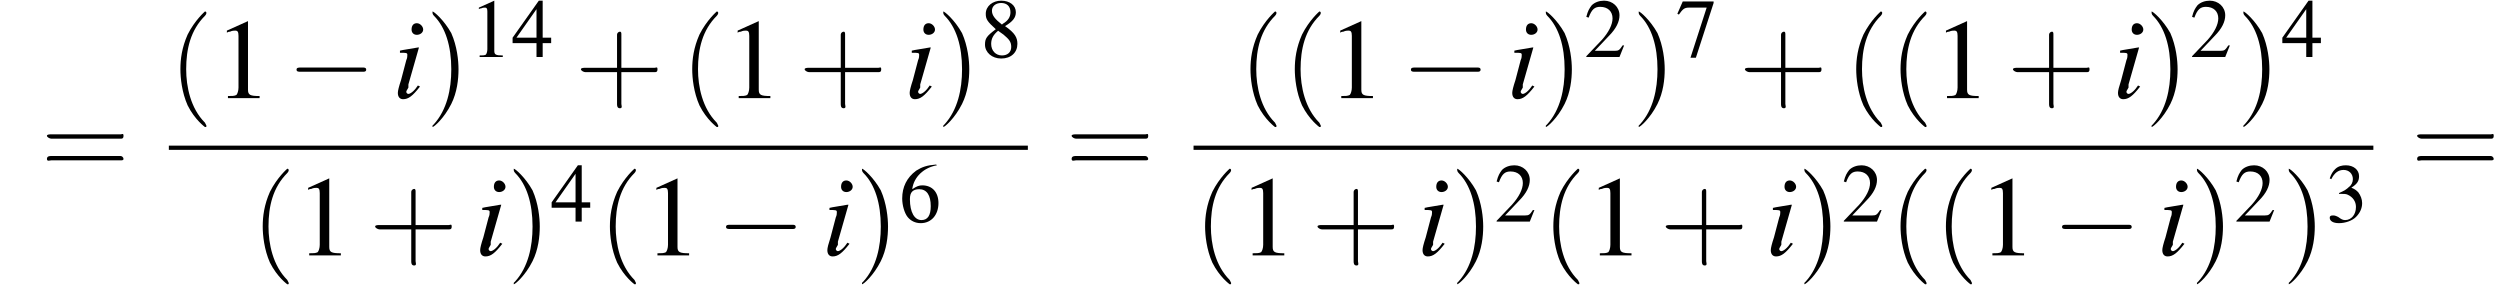
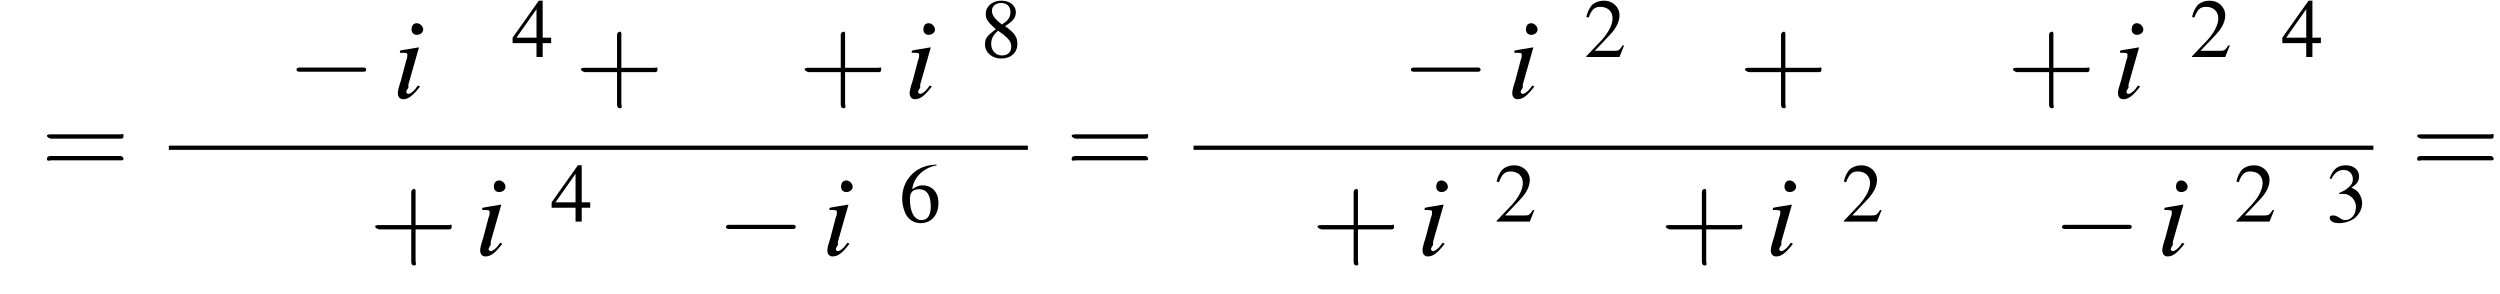
<svg xmlns="http://www.w3.org/2000/svg" xmlns:xlink="http://www.w3.org/1999/xlink" height="27.9pt" version="1.1" viewBox="118.1 69.7 236.9 27.9" width="236.9pt">
  <defs>
    <path d="M7.2 -2.5C7.3 -2.5 7.5 -2.5 7.5 -2.7S7.3 -2.9 7.2 -2.9H1.3C1.1 -2.9 0.9 -2.9 0.9 -2.7S1.1 -2.5 1.3 -2.5H7.2Z" id="g1-0" />
    <use id="g11-49" transform="scale(0.731)" xlink:href="#g3-49" />
    <use id="g11-50" transform="scale(0.731)" xlink:href="#g3-50" />
    <use id="g11-51" transform="scale(0.731)" xlink:href="#g3-51" />
    <use id="g11-52" transform="scale(0.731)" xlink:href="#g3-52" />
    <use id="g11-54" transform="scale(0.731)" xlink:href="#g3-54" />
    <use id="g11-55" transform="scale(0.731)" xlink:href="#g3-55" />
    <use id="g11-56" transform="scale(0.731)" xlink:href="#g3-56" />
-     <path d="M2.6 1.9C2.6 1.9 2.6 1.9 2.5 1.7C1.5 0.7 1.2 -0.8 1.2 -2C1.2 -3.4 1.5 -4.7 2.5 -5.7C2.6 -5.8 2.6 -5.9 2.6 -5.9C2.6 -5.9 2.6 -6 2.5 -6C2.5 -6 1.8 -5.4 1.3 -4.4C0.9 -3.5 0.8 -2.7 0.8 -2C0.8 -1.4 0.9 -0.4 1.3 0.5C1.8 1.5 2.5 2 2.5 2C2.6 2 2.6 2 2.6 1.9Z" id="g12-40" />
-     <path d="M2.3 -2C2.3 -2.6 2.2 -3.6 1.8 -4.5C1.3 -5.4 0.6 -6 0.5 -6C0.5 -6 0.5 -5.9 0.5 -5.9C0.5 -5.9 0.5 -5.8 0.6 -5.7C1.4 -4.9 1.8 -3.6 1.8 -2C1.8 -0.6 1.5 0.8 0.6 1.8C0.5 1.9 0.5 1.9 0.5 1.9C0.5 2 0.5 2 0.5 2C0.6 2 1.3 1.4 1.8 0.4C2.2 -0.4 2.3 -1.3 2.3 -2Z" id="g12-41" />
    <path d="M3.2 -1.8H5.5C5.6 -1.8 5.7 -1.8 5.7 -2S5.6 -2.1 5.5 -2.1H3.2V-4.4C3.2 -4.5 3.2 -4.6 3.1 -4.6S2.9 -4.5 2.9 -4.4V-2.1H0.7C0.6 -2.1 0.4 -2.1 0.4 -2S0.6 -1.8 0.7 -1.8H2.9V0.4C2.9 0.5 2.9 0.7 3.1 0.7S3.2 0.5 3.2 0.4V-1.8Z" id="g12-43" />
    <path d="M5.5 -2.6C5.6 -2.6 5.7 -2.6 5.7 -2.8S5.6 -2.9 5.5 -2.9H0.7C0.6 -2.9 0.4 -2.9 0.4 -2.8S0.6 -2.6 0.7 -2.6H5.5ZM5.5 -1.1C5.6 -1.1 5.7 -1.1 5.7 -1.2S5.6 -1.4 5.5 -1.4H0.7C0.6 -1.4 0.4 -1.4 0.4 -1.2S0.6 -1.1 0.7 -1.1H5.5Z" id="g12-61" />
-     <path d="M3.2 -7.3L1.2 -6.4V-6.2C1.3 -6.3 1.5 -6.3 1.5 -6.3C1.7 -6.4 1.9 -6.4 2 -6.4C2.2 -6.4 2.3 -6.3 2.3 -5.9V-1C2.3 -0.7 2.2 -0.4 2.1 -0.3C1.9 -0.2 1.7 -0.2 1.3 -0.2V0H4.3V-0.2C3.4 -0.2 3.2 -0.3 3.2 -0.8V-7.3L3.2 -7.3Z" id="g3-49" />
    <path d="M5.2 -1.5L5 -1.5C4.6 -0.9 4.5 -0.8 4 -0.8H1.4L3.2 -2.7C4.2 -3.7 4.6 -4.6 4.6 -5.4C4.6 -6.5 3.7 -7.3 2.6 -7.3C2 -7.3 1.4 -7.1 1 -6.7C0.7 -6.3 0.5 -6 0.3 -5.2L0.6 -5.1C1 -6.2 1.4 -6.5 2.1 -6.5C3.1 -6.5 3.7 -5.9 3.7 -5C3.7 -4.2 3.2 -3.2 2.3 -2.2L0.3 -0.1V0H4.6L5.2 -1.5Z" id="g3-50" />
    <path d="M1.7 -3.6C2.3 -3.6 2.6 -3.6 2.8 -3.5C3.5 -3.2 3.9 -2.6 3.9 -1.9C3.9 -0.9 3.3 -0.2 2.5 -0.2C2.2 -0.2 2 -0.3 1.6 -0.6C1.2 -0.8 1.1 -0.8 0.9 -0.8C0.6 -0.8 0.5 -0.7 0.5 -0.5C0.5 -0.1 0.9 0.2 1.7 0.2C2.5 0.2 3.4 -0.1 3.9 -0.6S4.7 -1.7 4.7 -2.4C4.7 -2.9 4.5 -3.4 4.2 -3.8C4 -4 3.8 -4.2 3.3 -4.4C4.1 -4.9 4.3 -5.3 4.3 -5.9C4.3 -6.7 3.6 -7.3 2.6 -7.3C2.1 -7.3 1.6 -7.2 1.2 -6.8C0.9 -6.5 0.7 -6.2 0.5 -5.6L0.7 -5.5C1.1 -6.3 1.6 -6.7 2.3 -6.7C3 -6.7 3.5 -6.2 3.5 -5.5C3.5 -5.1 3.3 -4.7 3 -4.5C2.7 -4.2 2.4 -4 1.7 -3.7V-3.6Z" id="g3-51" />
    <path d="M5.1 -2.5H4V-7.3H3.5L0.1 -2.5V-1.8H3.2V0H4V-1.8H5.1V-2.5ZM3.2 -2.5H0.6L3.2 -6.2V-2.5Z" id="g3-52" />
    <path d="M4.8 -7.4C3.6 -7.3 3 -7.1 2.2 -6.6C1 -5.7 0.4 -4.5 0.4 -3C0.4 -2.1 0.7 -1.1 1.1 -0.6C1.5 -0.1 2.1 0.2 2.8 0.2C4.2 0.2 5.1 -0.9 5.1 -2.4C5.1 -3.8 4.3 -4.7 3 -4.7C2.6 -4.7 2.3 -4.6 1.7 -4.2C1.9 -5.8 3.2 -7 4.9 -7.3L4.8 -7.4ZM2.6 -4.2C3.6 -4.2 4.1 -3.4 4.1 -2C4.1 -0.8 3.7 -0.2 2.9 -0.2C2 -0.2 1.4 -1.2 1.4 -2.9C1.4 -3.4 1.5 -3.7 1.7 -3.9C1.9 -4.1 2.2 -4.2 2.6 -4.2Z" id="g3-54" />
-     <path d="M4.9 -7.2H0.9L0.2 -5.6L0.4 -5.5C0.9 -6.2 1.1 -6.4 1.7 -6.4H4L1.9 0.1H2.6L4.9 -7V-7.2Z" id="g3-55" />
    <path d="M3.2 -4C4.2 -4.6 4.6 -5.1 4.6 -5.8C4.6 -6.7 3.8 -7.3 2.7 -7.3C1.6 -7.3 0.7 -6.6 0.7 -5.6C0.7 -4.9 0.9 -4.6 2 -3.6C0.8 -2.7 0.6 -2.4 0.6 -1.6C0.6 -0.6 1.5 0.2 2.7 0.2C4 0.2 4.8 -0.6 4.8 -1.7C4.8 -2.5 4.5 -3.1 3.2 -4ZM3 -2.9C3.7 -2.3 4 -2 4 -1.3C4 -0.6 3.5 -0.2 2.8 -0.2C2 -0.2 1.4 -0.8 1.4 -1.7C1.4 -2.4 1.7 -2.9 2.3 -3.4L3 -2.9ZM2.8 -4.2C1.9 -4.9 1.5 -5.4 1.5 -6C1.5 -6.6 2 -7 2.7 -7C3.4 -7 3.9 -6.6 3.9 -5.8C3.9 -5.2 3.6 -4.7 2.9 -4.3C2.9 -4.3 2.9 -4.3 2.8 -4.2Z" id="g3-56" />
    <path d="M2.4 -1.2C2.2 -0.9 2.1 -0.8 2 -0.7C1.8 -0.5 1.6 -0.4 1.5 -0.4C1.4 -0.4 1.3 -0.5 1.3 -0.6C1.3 -0.7 1.4 -0.8 1.5 -1C1.5 -1.1 1.5 -1.1 1.5 -1.2V-1.2L1.5 -1.3L2.5 -4.8L2.4 -4.8C1.3 -4.6 1.1 -4.6 0.7 -4.5V-4.3C1.3 -4.3 1.4 -4.3 1.4 -4.1C1.4 -4 1.4 -3.8 1.3 -3.6L0.8 -1.7C0.6 -1.1 0.5 -0.7 0.5 -0.5C0.5 -0.1 0.7 0.1 1 0.1C1.5 0.1 1.9 -0.2 2.6 -1.1L2.4 -1.2ZM2.3 -7.1C2 -7.1 1.8 -6.9 1.8 -6.5C1.8 -6.2 2 -6 2.3 -6C2.6 -6 2.9 -6.2 2.9 -6.5C2.9 -6.8 2.6 -7.1 2.3 -7.1Z" id="g8-105" />
    <use id="g15-49" xlink:href="#g3-49" />
    <use id="g16-40" transform="scale(1.369)" xlink:href="#g12-40" />
    <use id="g16-41" transform="scale(1.369)" xlink:href="#g12-41" />
    <use id="g16-43" transform="scale(1.369)" xlink:href="#g12-43" />
    <use id="g16-61" transform="scale(1.369)" xlink:href="#g12-61" />
  </defs>
  <g id="page1">
    <use x="122" xlink:href="#g16-61" y="86.4" />
    <use x="134.1" xlink:href="#g16-40" y="79" />
    <use x="138.4" xlink:href="#g15-49" y="79" />
    <use x="145.3" xlink:href="#g1-0" y="79" />
    <use x="155.3" xlink:href="#g8-105" y="79" />
    <use x="158.4" xlink:href="#g16-41" y="79" />
    <use x="162.6" xlink:href="#g11-49" y="75.1" />
    <use x="166.6" xlink:href="#g11-52" y="75.1" />
    <use x="172.6" xlink:href="#g16-43" y="79" />
    <use x="182.6" xlink:href="#g16-40" y="79" />
    <use x="186.8" xlink:href="#g15-49" y="79" />
    <use x="193.8" xlink:href="#g16-43" y="79" />
    <use x="203.8" xlink:href="#g8-105" y="79" />
    <use x="206.8" xlink:href="#g16-41" y="79" />
    <use x="211" xlink:href="#g11-56" y="75.1" />
    <rect height="0.4" width="81.4" x="134.1" y="83.5" />
    <use x="141.9" xlink:href="#g16-40" y="93.9" />
    <use x="146.1" xlink:href="#g15-49" y="93.9" />
    <use x="153.1" xlink:href="#g16-43" y="93.9" />
    <use x="163.1" xlink:href="#g8-105" y="93.9" />
    <use x="166.1" xlink:href="#g16-41" y="93.9" />
    <use x="170.3" xlink:href="#g11-52" y="90.7" />
    <use x="174.8" xlink:href="#g16-40" y="93.9" />
    <use x="179.1" xlink:href="#g15-49" y="93.9" />
    <use x="186" xlink:href="#g1-0" y="93.9" />
    <use x="196" xlink:href="#g8-105" y="93.9" />
    <use x="199.1" xlink:href="#g16-41" y="93.9" />
    <use x="203.3" xlink:href="#g11-54" y="90.7" />
    <use x="219.1" xlink:href="#g16-61" y="86.4" />
    <use x="235.5" xlink:href="#g16-40" y="79" />
    <use x="239.7" xlink:href="#g16-40" y="79" />
    <use x="243.9" xlink:href="#g15-49" y="79" />
    <use x="250.9" xlink:href="#g1-0" y="79" />
    <use x="260.9" xlink:href="#g8-105" y="79" />
    <use x="263.9" xlink:href="#g16-41" y="79" />
    <use x="268.2" xlink:href="#g11-50" y="75.1" />
    <use x="272.7" xlink:href="#g16-41" y="79" />
    <use x="276.9" xlink:href="#g11-55" y="75.1" />
    <use x="282.9" xlink:href="#g16-43" y="79" />
    <use x="292.9" xlink:href="#g16-40" y="79" />
    <use x="297.1" xlink:href="#g16-40" y="79" />
    <use x="301.3" xlink:href="#g15-49" y="79" />
    <use x="308.3" xlink:href="#g16-43" y="79" />
    <use x="318.3" xlink:href="#g8-105" y="79" />
    <use x="321.3" xlink:href="#g16-41" y="79" />
    <use x="325.6" xlink:href="#g11-50" y="75.1" />
    <use x="330" xlink:href="#g16-41" y="79" />
    <use x="334.3" xlink:href="#g11-52" y="75.1" />
    <rect height="0.4" width="111.8" x="231.2" y="83.5" />
    <use x="231.2" xlink:href="#g16-40" y="93.9" />
    <use x="235.5" xlink:href="#g15-49" y="93.9" />
    <use x="242.4" xlink:href="#g16-43" y="93.9" />
    <use x="252.4" xlink:href="#g8-105" y="93.9" />
    <use x="255.5" xlink:href="#g16-41" y="93.9" />
    <use x="259.7" xlink:href="#g11-50" y="90.7" />
    <use x="264.2" xlink:href="#g16-40" y="93.9" />
    <use x="268.4" xlink:href="#g15-49" y="93.9" />
    <use x="275.4" xlink:href="#g16-43" y="93.9" />
    <use x="285.4" xlink:href="#g8-105" y="93.9" />
    <use x="288.4" xlink:href="#g16-41" y="93.9" />
    <use x="292.6" xlink:href="#g11-50" y="90.7" />
    <use x="297.1" xlink:href="#g16-40" y="93.9" />
    <use x="301.4" xlink:href="#g16-40" y="93.9" />
    <use x="305.6" xlink:href="#g15-49" y="93.9" />
    <use x="312.6" xlink:href="#g1-0" y="93.9" />
    <use x="322.5" xlink:href="#g8-105" y="93.9" />
    <use x="325.6" xlink:href="#g16-41" y="93.9" />
    <use x="329.8" xlink:href="#g11-50" y="90.7" />
    <use x="334.3" xlink:href="#g16-41" y="93.9" />
    <use x="338.5" xlink:href="#g11-51" y="90.7" />
    <use x="346.6" xlink:href="#g16-61" y="86.4" />
  </g>
</svg>